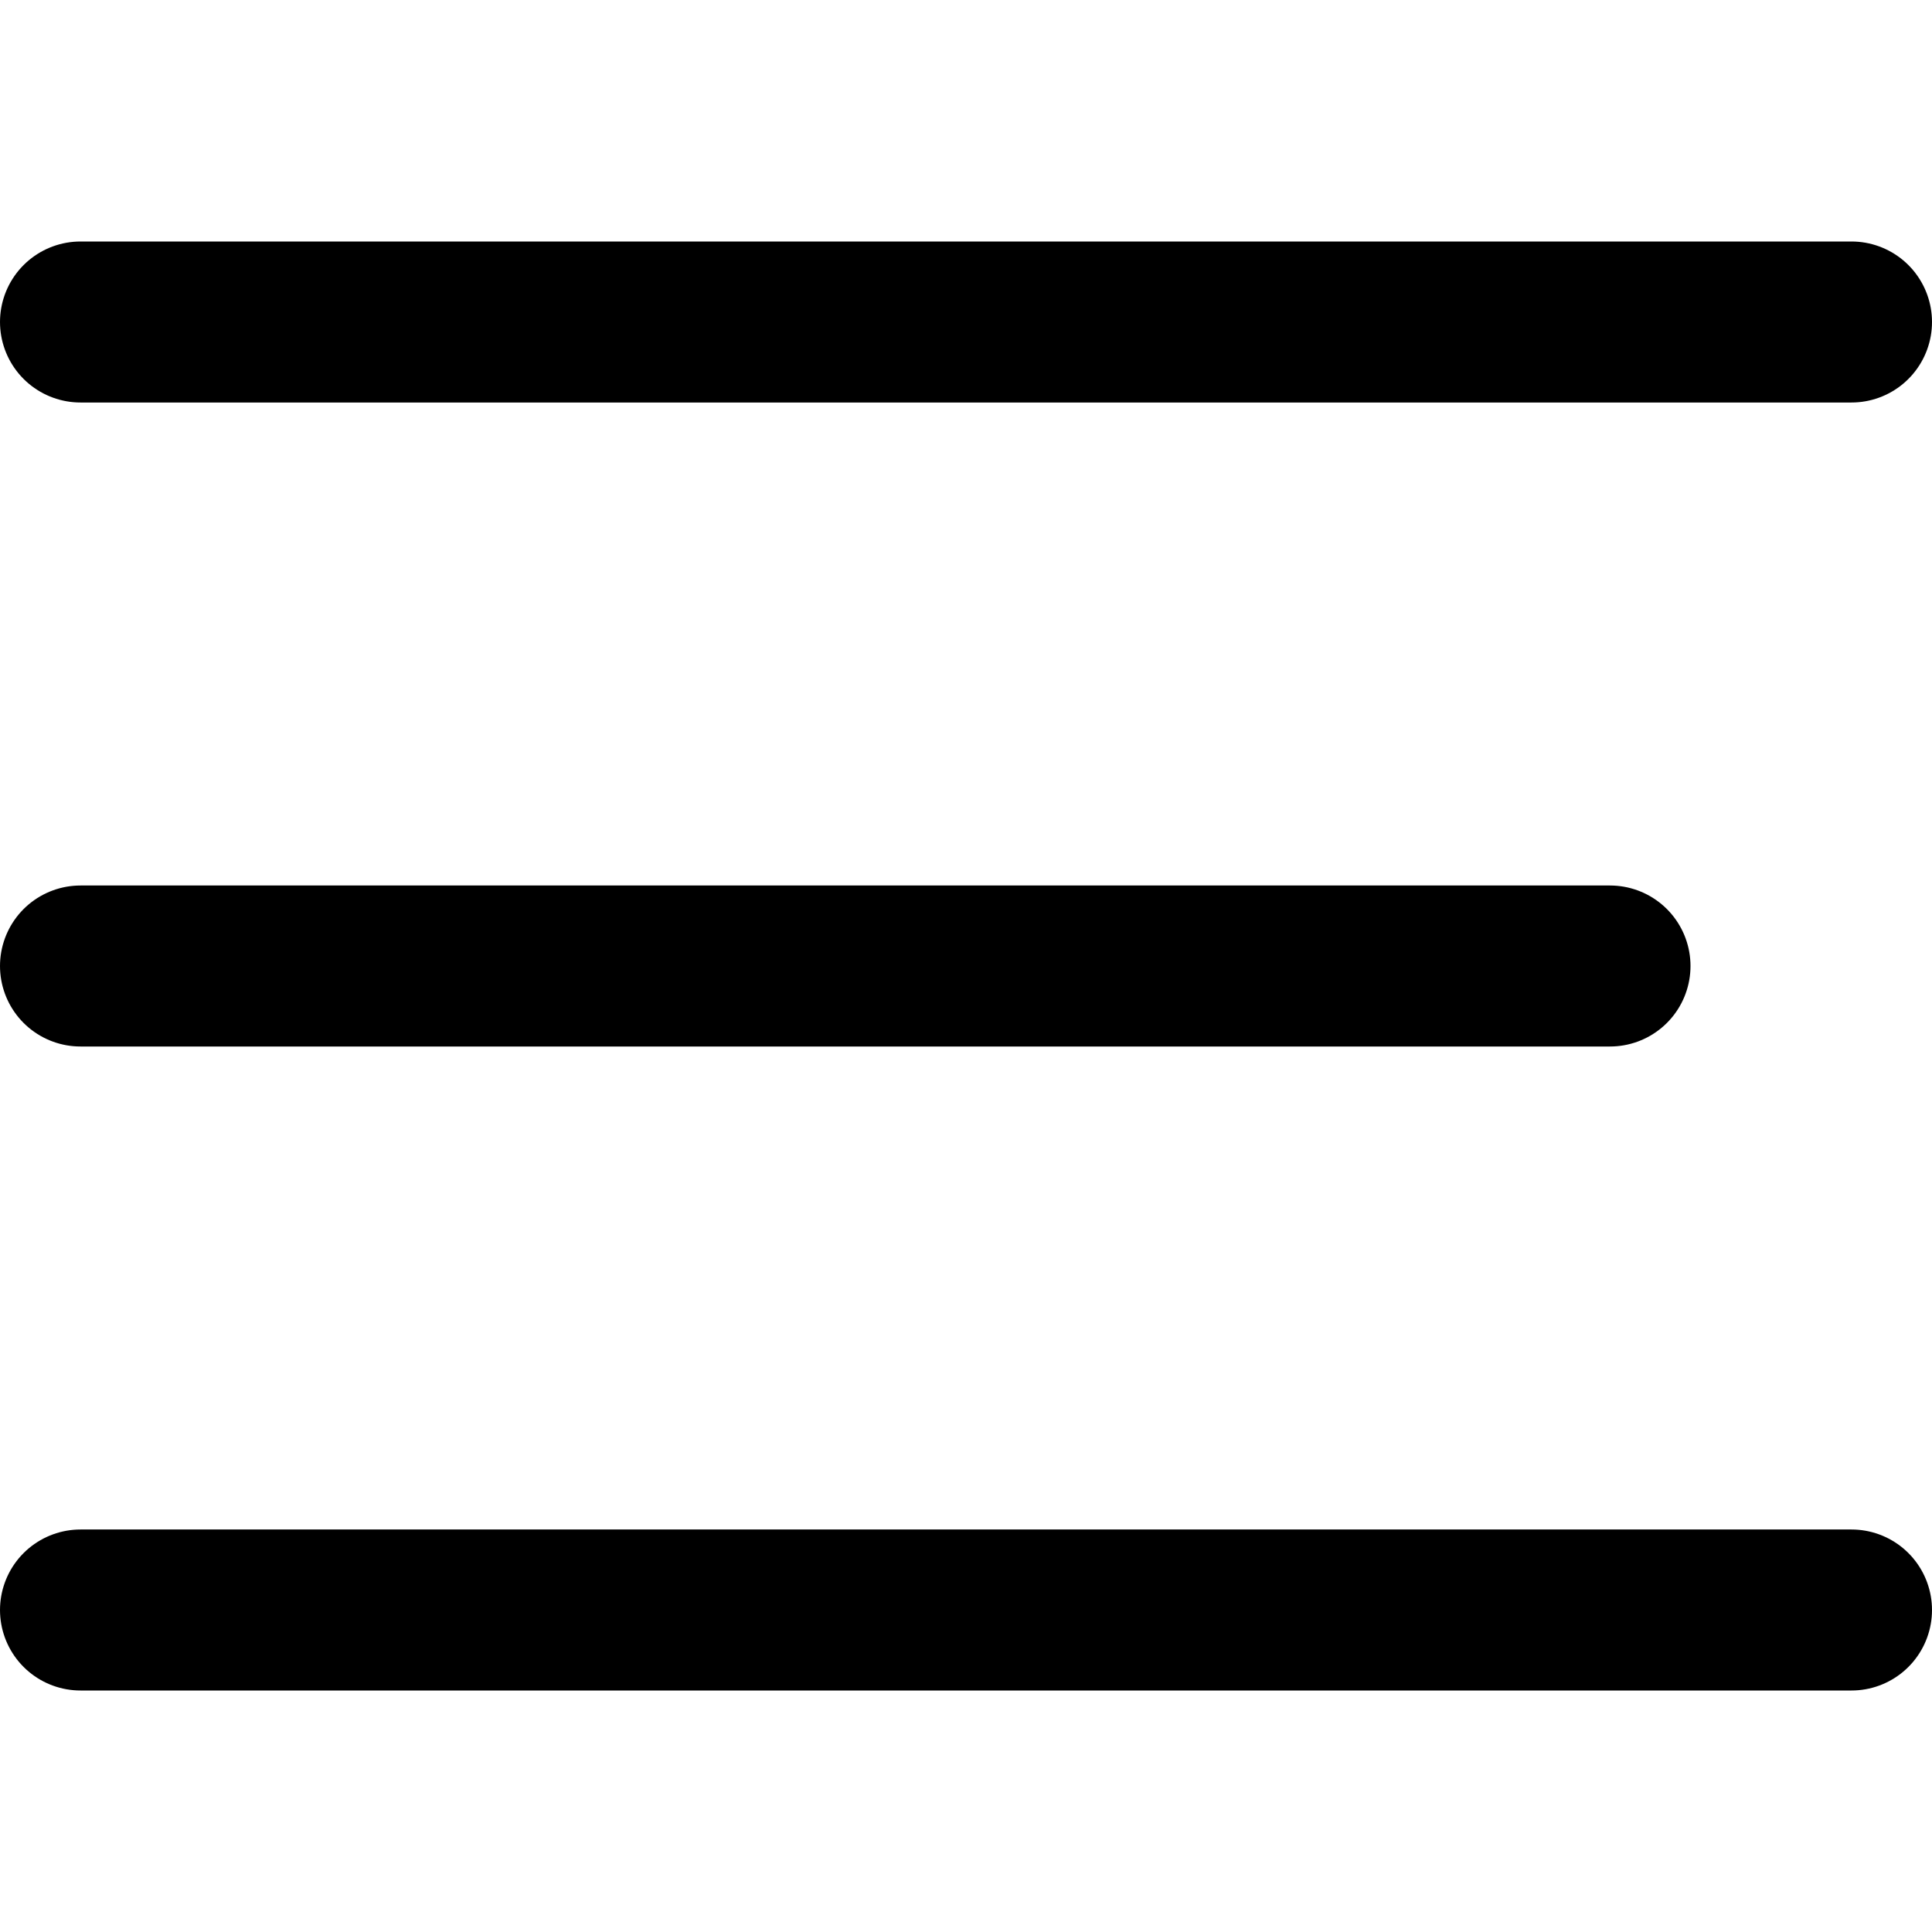
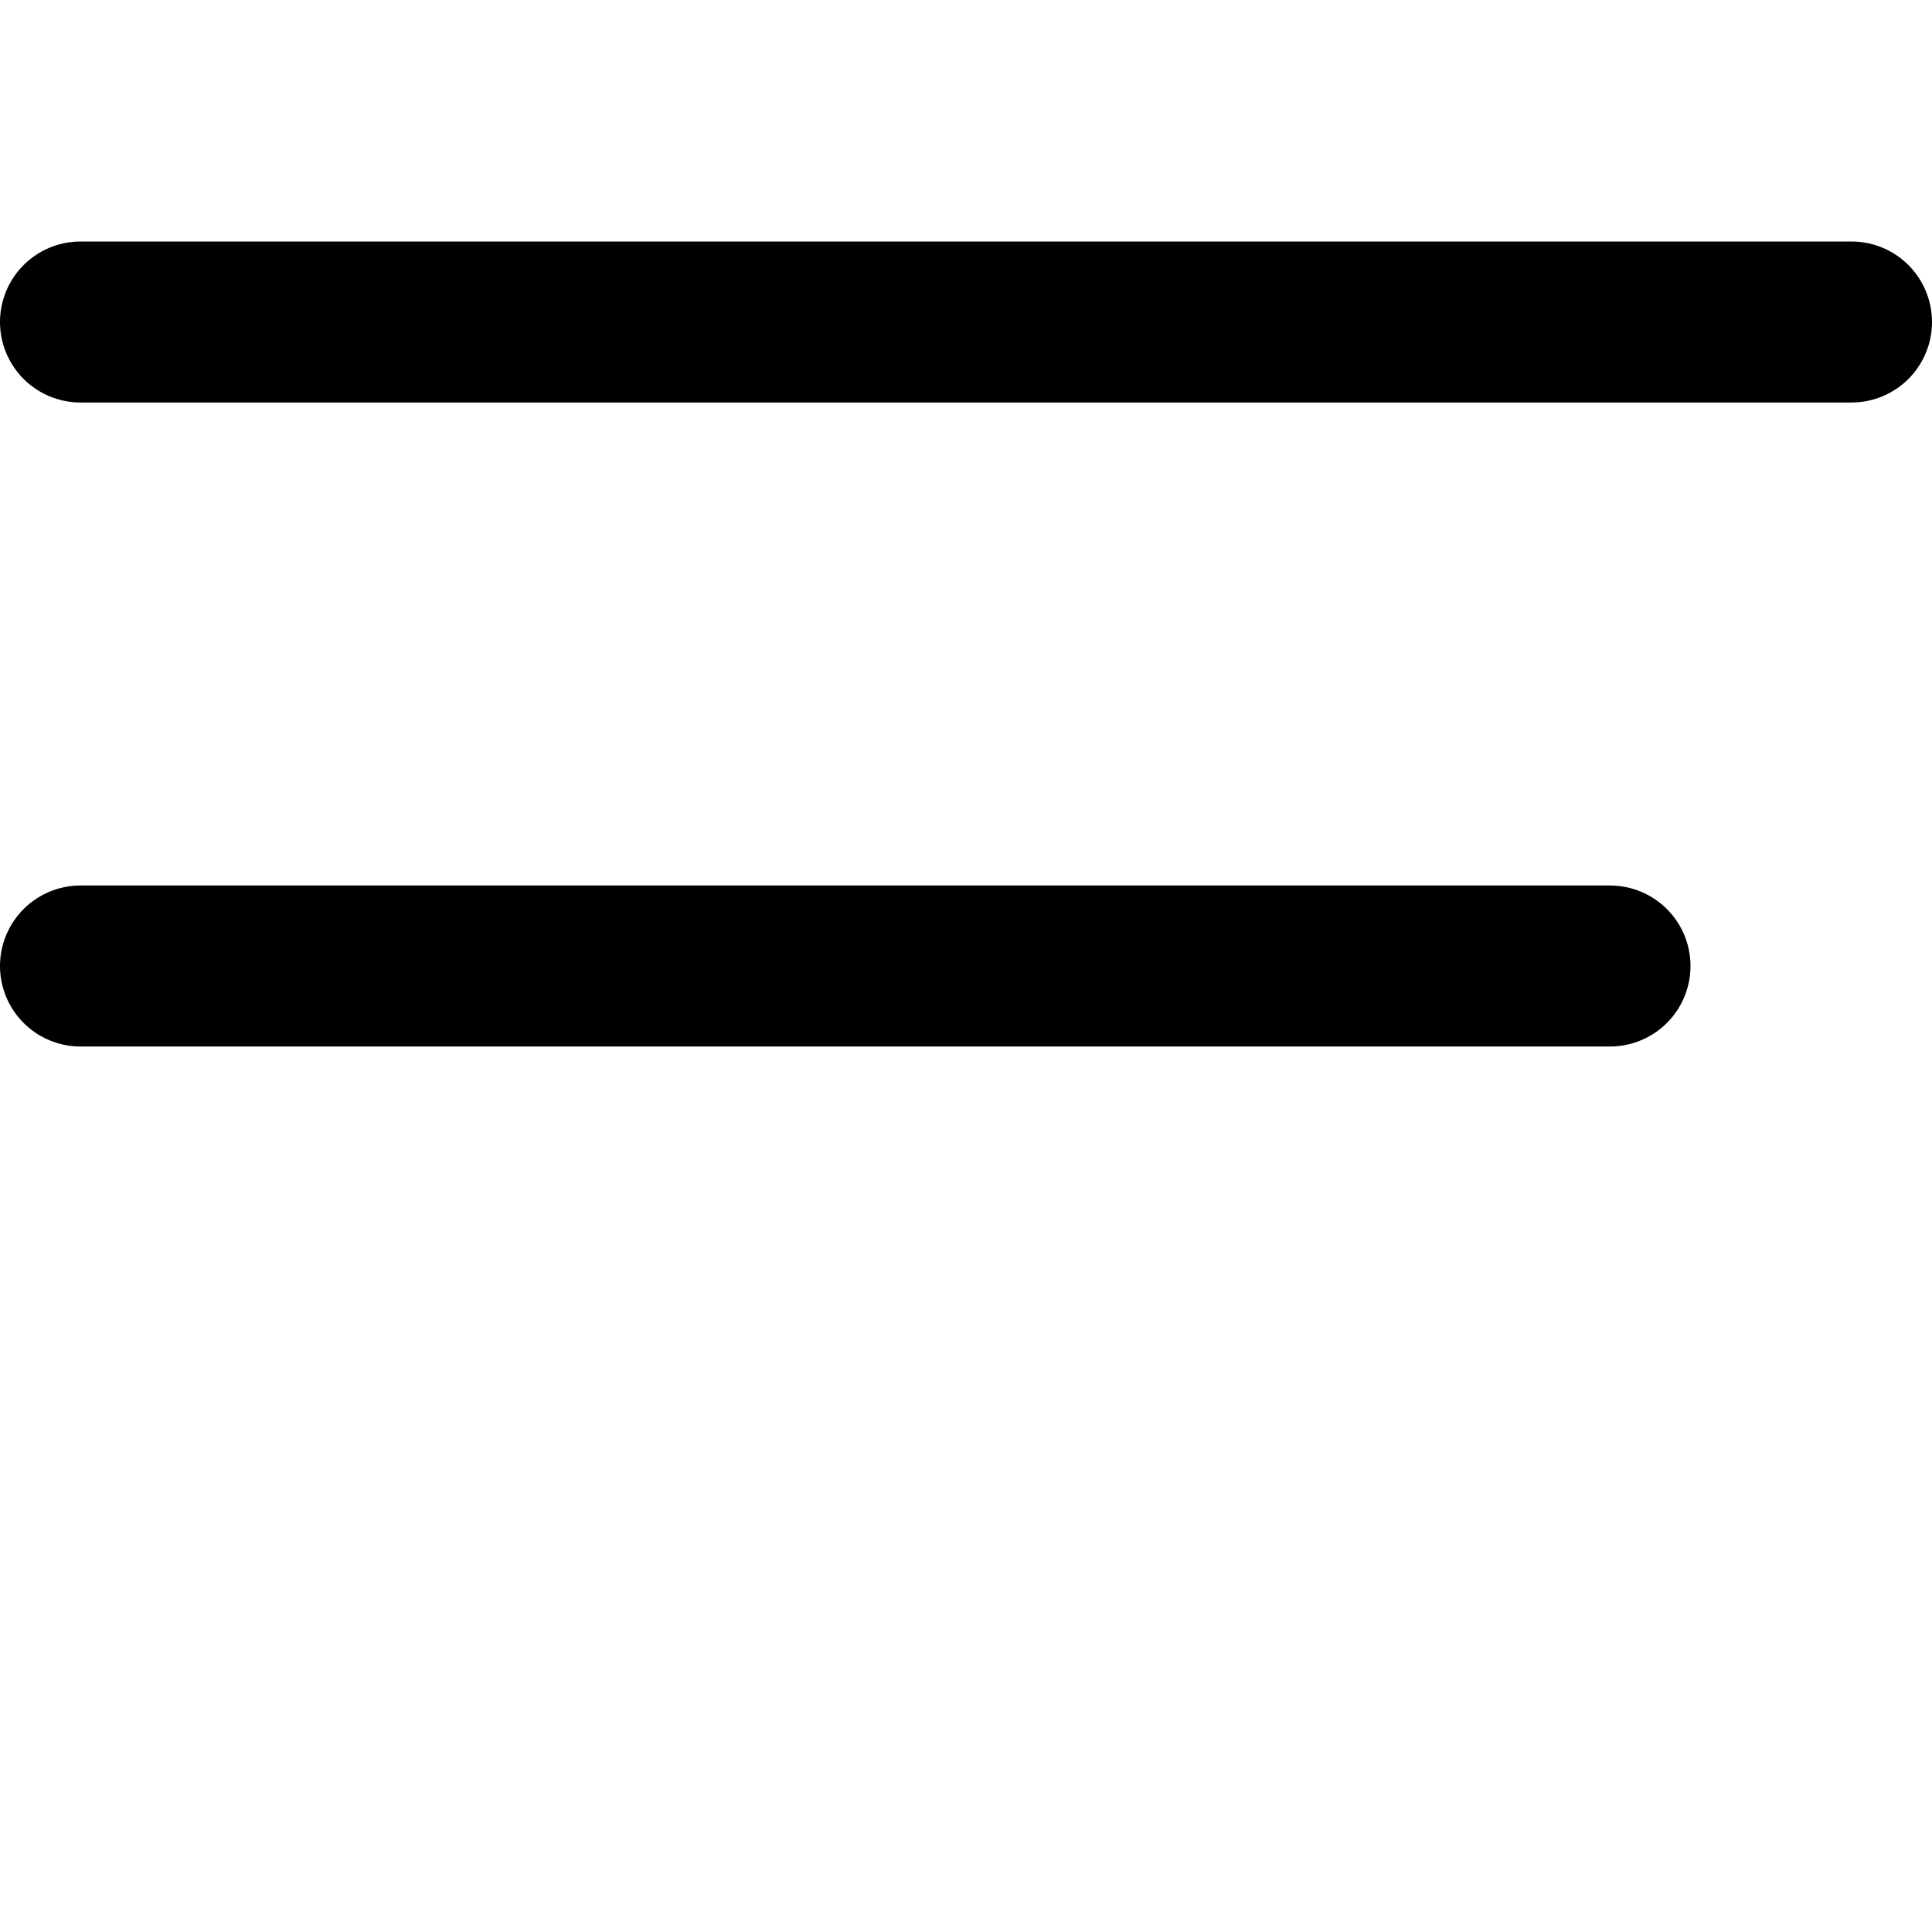
<svg xmlns="http://www.w3.org/2000/svg" width="24" height="24" viewBox="0 0 24 24" fill="none">
-   <path d="M23 20H1" stroke="black" stroke-width="2" stroke-linecap="round" />
  <path d="M20 12H1" stroke="black" stroke-width="2" stroke-linecap="round" />
  <path d="M23 4H1" stroke="black" stroke-width="2" stroke-linecap="round" />
</svg>